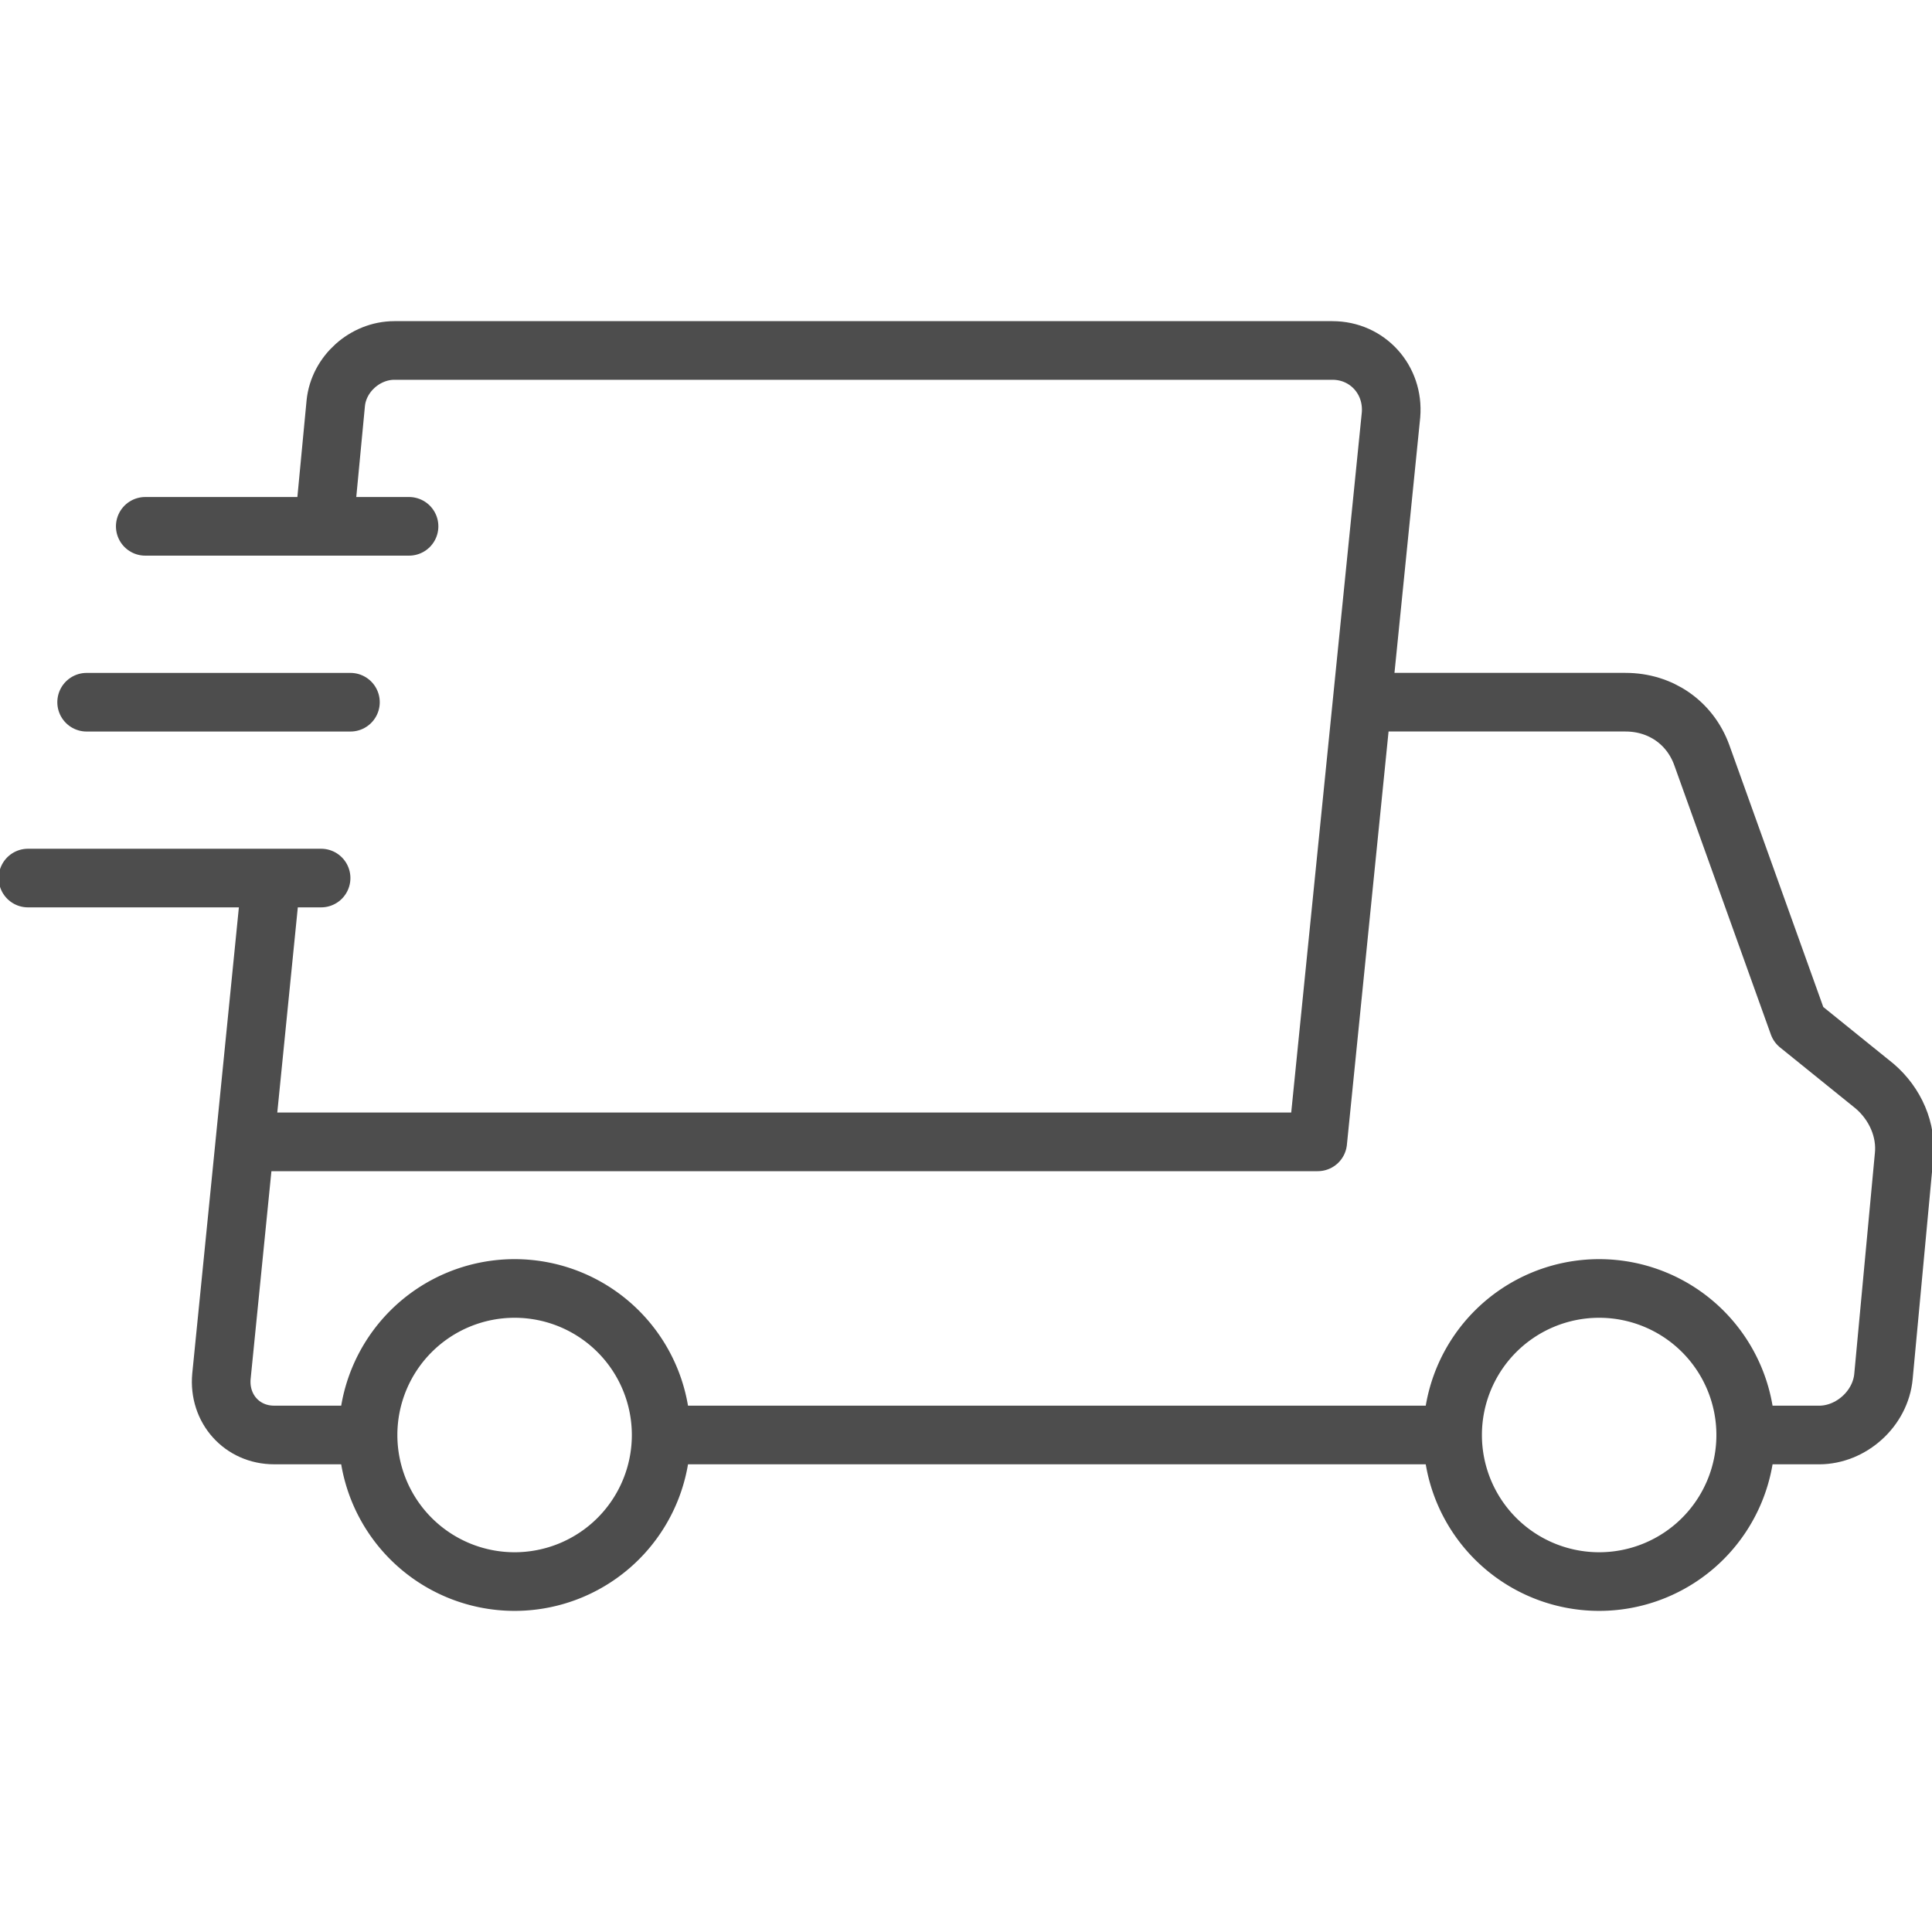
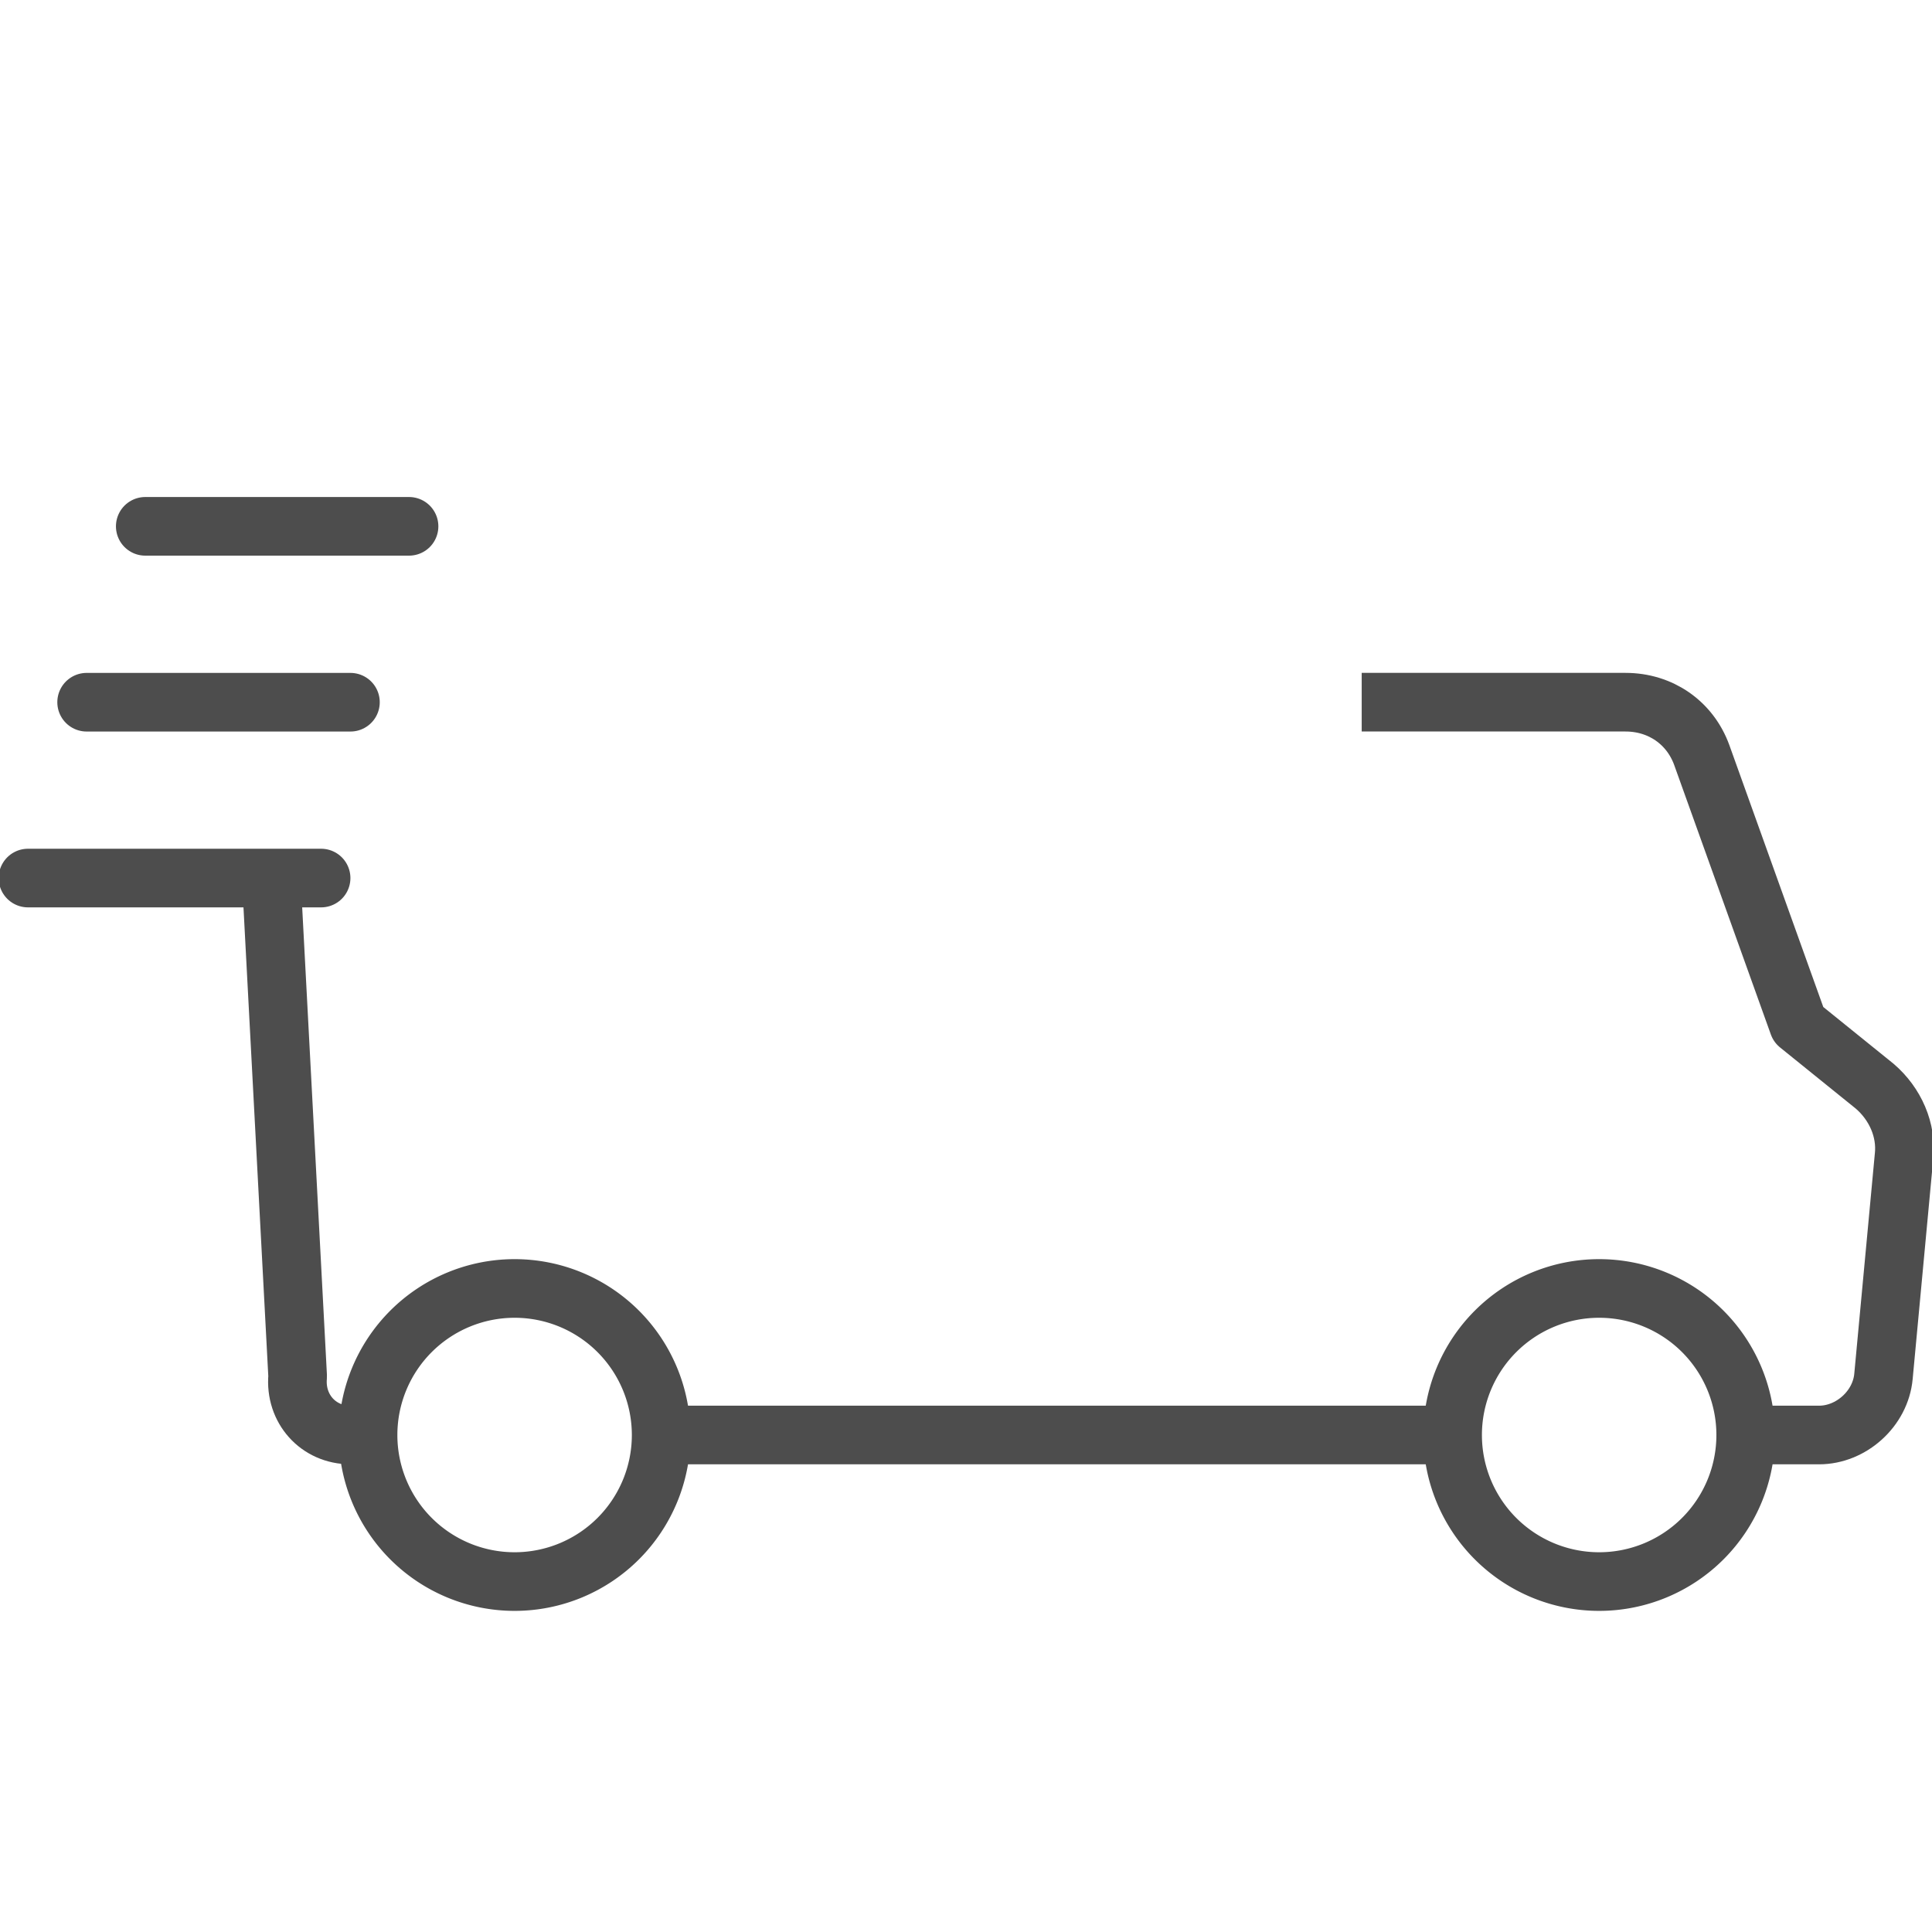
<svg xmlns="http://www.w3.org/2000/svg" xmlns:ns1="http://sodipodi.sourceforge.net/DTD/sodipodi-0.dtd" xmlns:ns2="http://www.inkscape.org/namespaces/inkscape" version="1.1" id="icon" x="0px" y="0px" viewBox="0 0 75 75" xml:space="preserve" ns1:docname="truck.svg" width="75" height="75" ns2:version="0.92.2 5c3e80d, 2017-08-06">
  <style type="" id="" />
  <defs id="defs315" />
  <ns1:namedview pagecolor="#ffffff" bordercolor="#666666" borderopacity="1" objecttolerance="10" gridtolerance="10" guidetolerance="10" ns2:pageopacity="0" ns2:pageshadow="2" ns2:window-width="1859" ns2:window-height="978" id="namedview313" showgrid="false" ns2:zoom="5.9334116" ns2:cx="14.263759" ns2:cy="25.783082" ns2:window-x="0" ns2:window-y="0" ns2:window-maximized="0" ns2:current-layer="icon" />
-   <path class="st3" d="m 12.579,20.432 0.455,-4.779 c 0.114,-1.138 1.138,-2.048 2.276,-2.048 h 36.413 c 1.365,0 2.39,1.138 2.276,2.503 L 51.154,44.327 H 9.507" id="path44" ns2:connector-curvature="0" style="fill:none;stroke:#4d4d4d;stroke-width:2.276;stroke-linejoin:round;stroke-miterlimit:10" />
-   <path class="st3" d="m 13.603,55.706 h -2.959 c -1.252,0 -2.162,-1.024 -2.048,-2.276 L 10.531,34.086" id="path46" ns2:connector-curvature="0" style="fill:none;stroke:#4d4d4d;stroke-width:2.276;stroke-linejoin:round;stroke-miterlimit:10" />
+   <path class="st3" d="m 13.603,55.706 c -1.252,0 -2.162,-1.024 -2.048,-2.276 L 10.531,34.086" id="path46" ns2:connector-curvature="0" style="fill:none;stroke:#4d4d4d;stroke-width:2.276;stroke-linejoin:round;stroke-miterlimit:10" />
  <line class="st3" x1="56.388" y1="55.706" x2="25.665" y2="55.706" id="line48" style="fill:none;stroke:#4d4d4d;stroke-width:2.276;stroke-linejoin:round;stroke-miterlimit:10" />
  <path class="" d="m 52.861,27.259 h 10.241 c 1.365,0 2.503,0.797 2.959,2.048 l 3.755,10.469 2.959,2.39 c 0.797,0.683 1.252,1.707 1.138,2.731 l -0.797,8.534 c -0.114,1.252 -1.252,2.276 -2.503,2.276 H 67.881" id="path872" ns2:connector-curvature="0" style="fill:none;stroke:#4d4d4d;stroke-width:2.276;stroke-linejoin:round;stroke-miterlimit:10" />
-   <polyline class="" points="250.9,96 242.1,96 241.4,103 253.4,103 " id="polyline864" style="fill:none;stroke:#4d4d4d;stroke-width:2;stroke-linejoin:round;stroke-miterlimit:10" />
  <path style="fill:none;stroke:#4d4d4d;stroke-width:2.276;stroke-linecap:round;stroke-linejoin:round;stroke-miterlimit:10" d="M 5.639,20.432 H 15.879 Z M 3.363,27.26 H 13.604 Z M 1.086,34.086 H 12.465 Z" id="path961" ns2:connector-curvature="0" />
  <path style="fill:none;stroke:#4d4d4d;stroke-width:2.276;stroke-linejoin:round;stroke-miterlimit:10" d="m 19.977,50.018 a 5.689,5.689 0 0 0 -5.689,5.689 5.689,5.689 0 0 0 5.689,5.689 5.689,5.689 0 0 0 5.689,-5.689 5.689,5.689 0 0 0 -5.689,-5.689 z m 42.102,0 a 5.689,5.689 0 0 0 -5.689,5.689 5.689,5.689 0 0 0 5.689,5.689 5.689,5.689 0 0 0 5.689,-5.689 5.689,5.689 0 0 0 -5.689,-5.689 z" id="path870" ns2:connector-curvature="0" />
</svg>